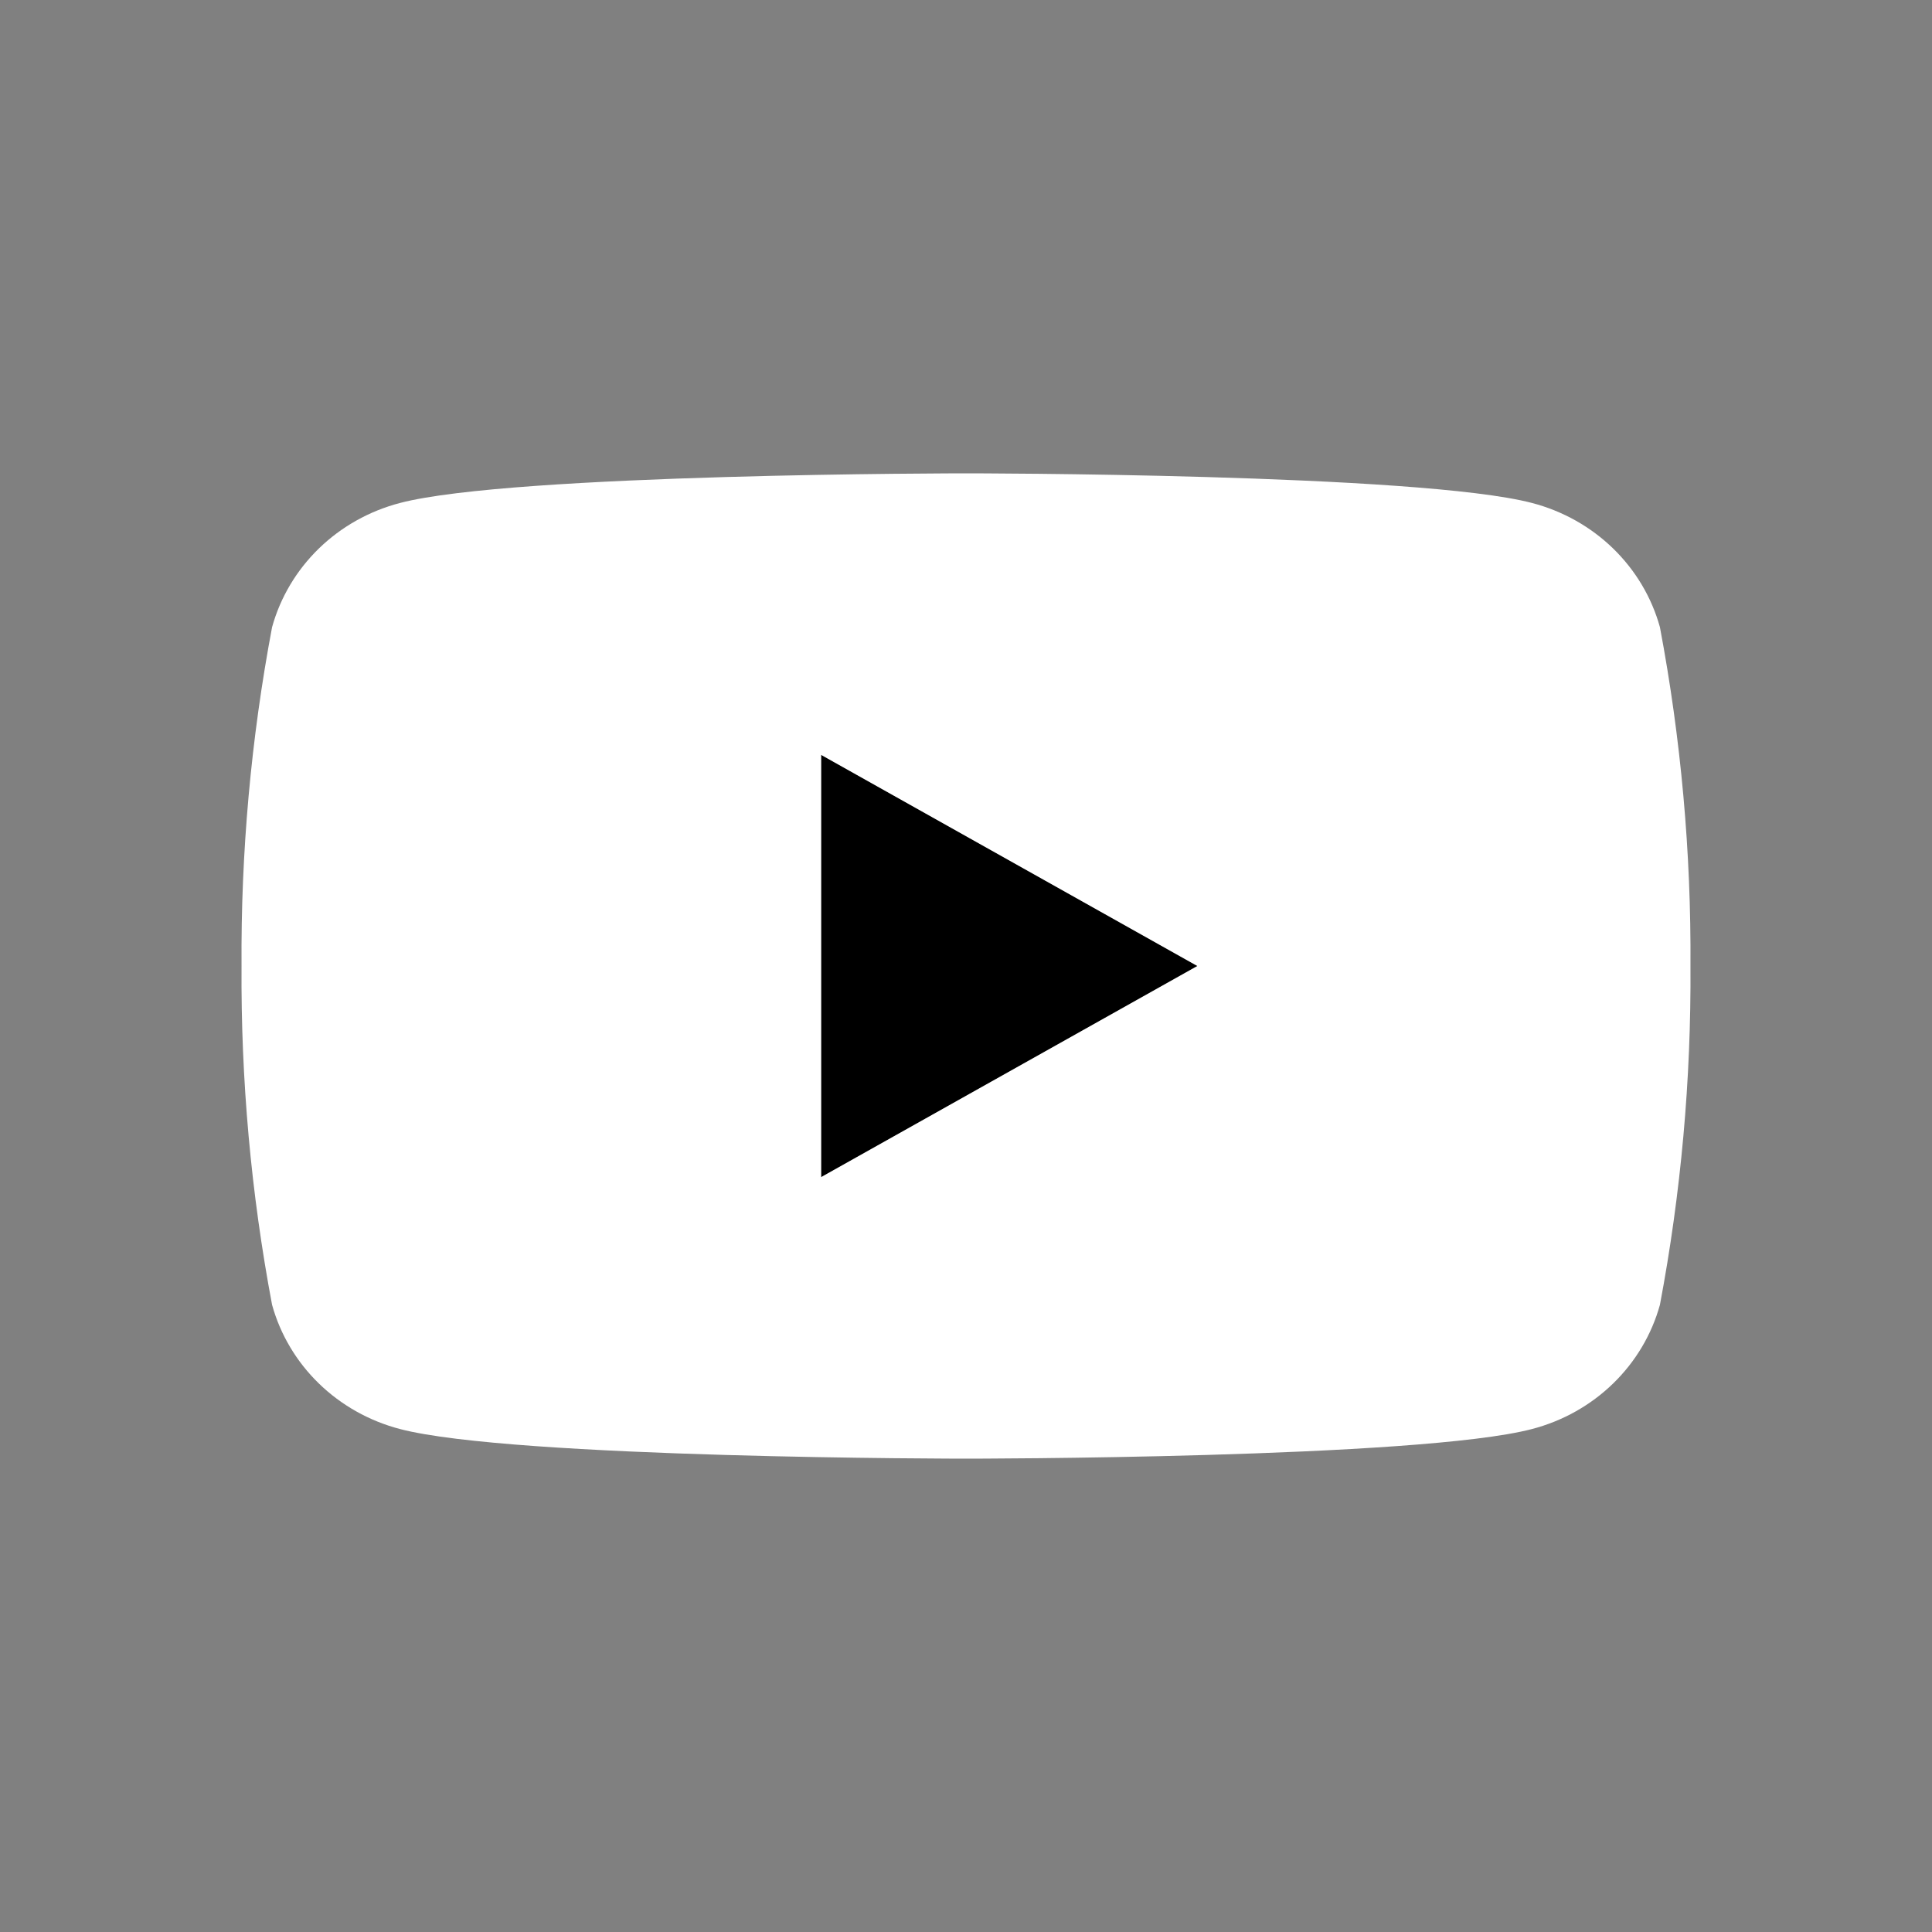
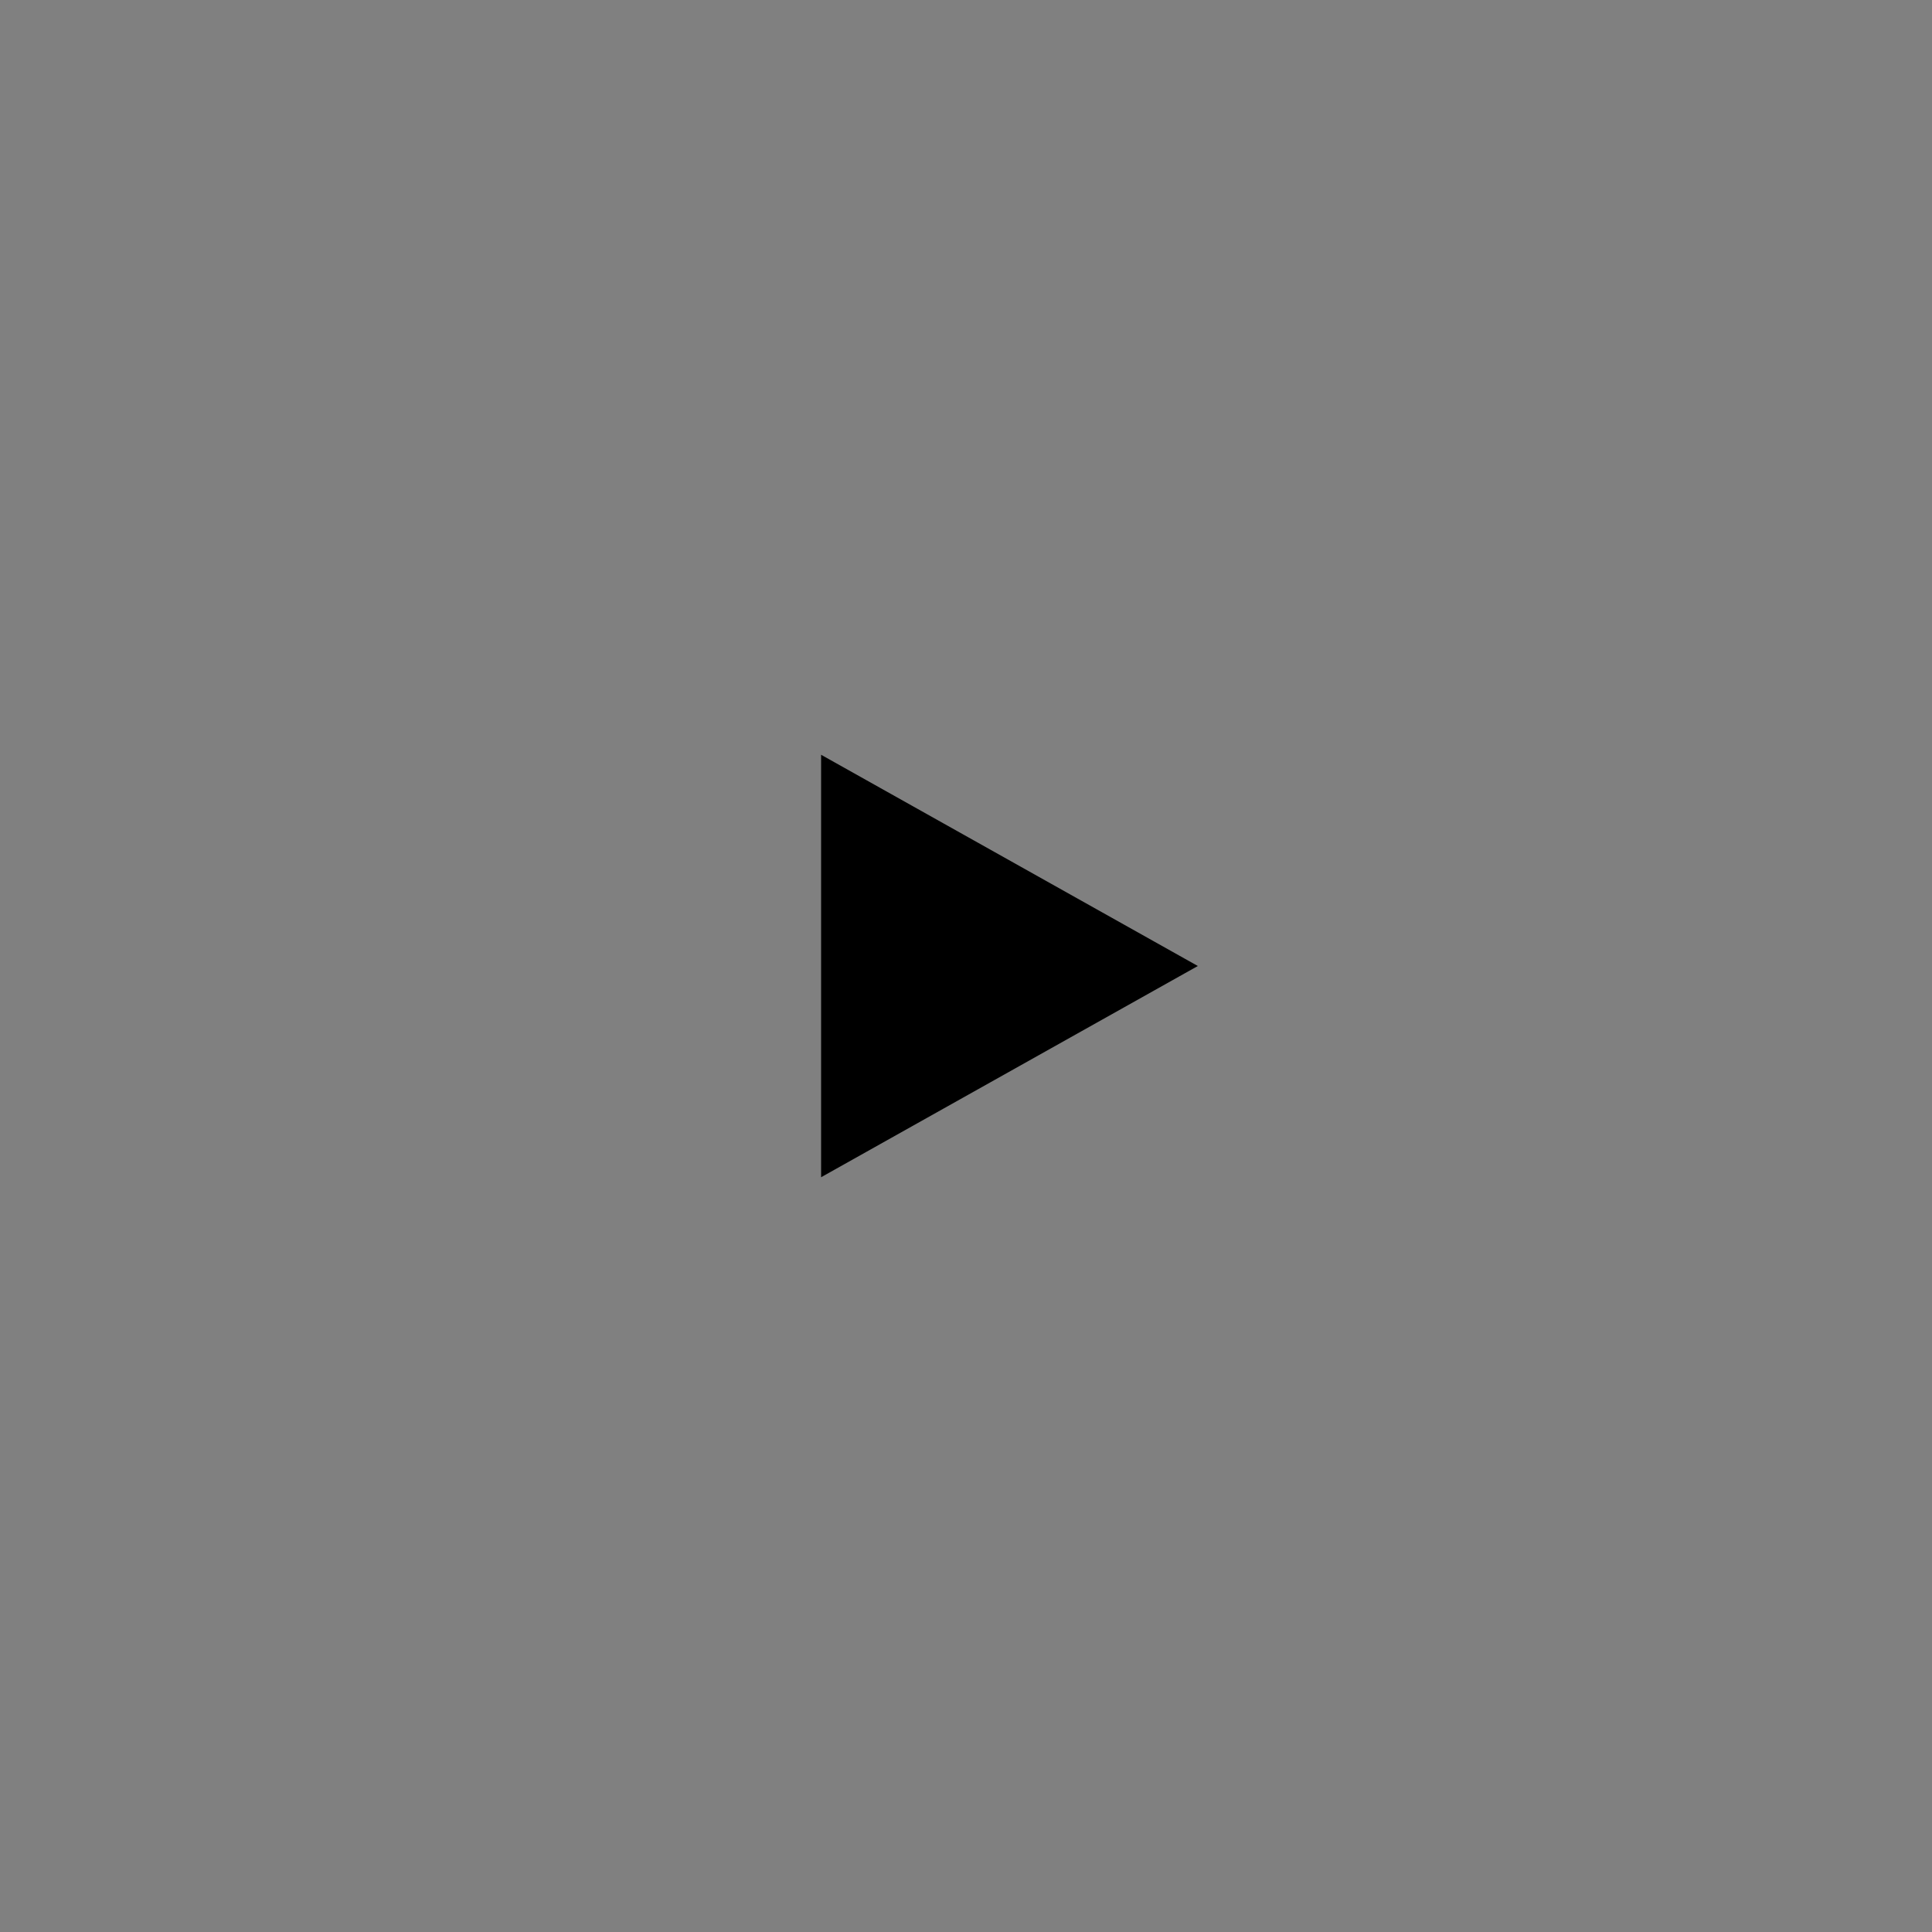
<svg xmlns="http://www.w3.org/2000/svg" width="120" height="120" viewBox="0 0 120 120" fill="none">
  <rect x="0" y="0" width="120" height="120" fill="#808080" stroke="none" />
  <path d="M51 73.12V46.88L74.4 60L51 73.12Z" fill="black" />
-   <path d="M103.101 38.955C102.589 37.106 101.586 35.421 100.193 34.067C98.8 32.714 97.065 31.74 95.162 31.242C88.156 29.4 60 29.4 60 29.4C60 29.4 31.844 29.4 24.838 31.242C22.935 31.74 21.2 32.714 19.807 34.067C18.414 35.421 17.411 37.106 16.899 38.955C15.59 45.897 14.956 52.943 15.002 60C14.956 67.057 15.59 74.103 16.899 81.045C17.411 82.894 18.414 84.579 19.807 85.932C21.2 87.286 22.935 88.26 24.838 88.758C31.844 90.6 60 90.6 60 90.6C60 90.6 88.156 90.6 95.162 88.758C97.065 88.26 98.8 87.286 100.193 85.932C101.586 84.579 102.589 82.894 103.101 81.045C104.41 74.103 105.044 67.057 104.998 60C105.044 52.943 104.41 45.897 103.101 38.955ZM51.001 73.114V46.886L74.367 60L51.001 73.114Z" fill="white" />
</svg>